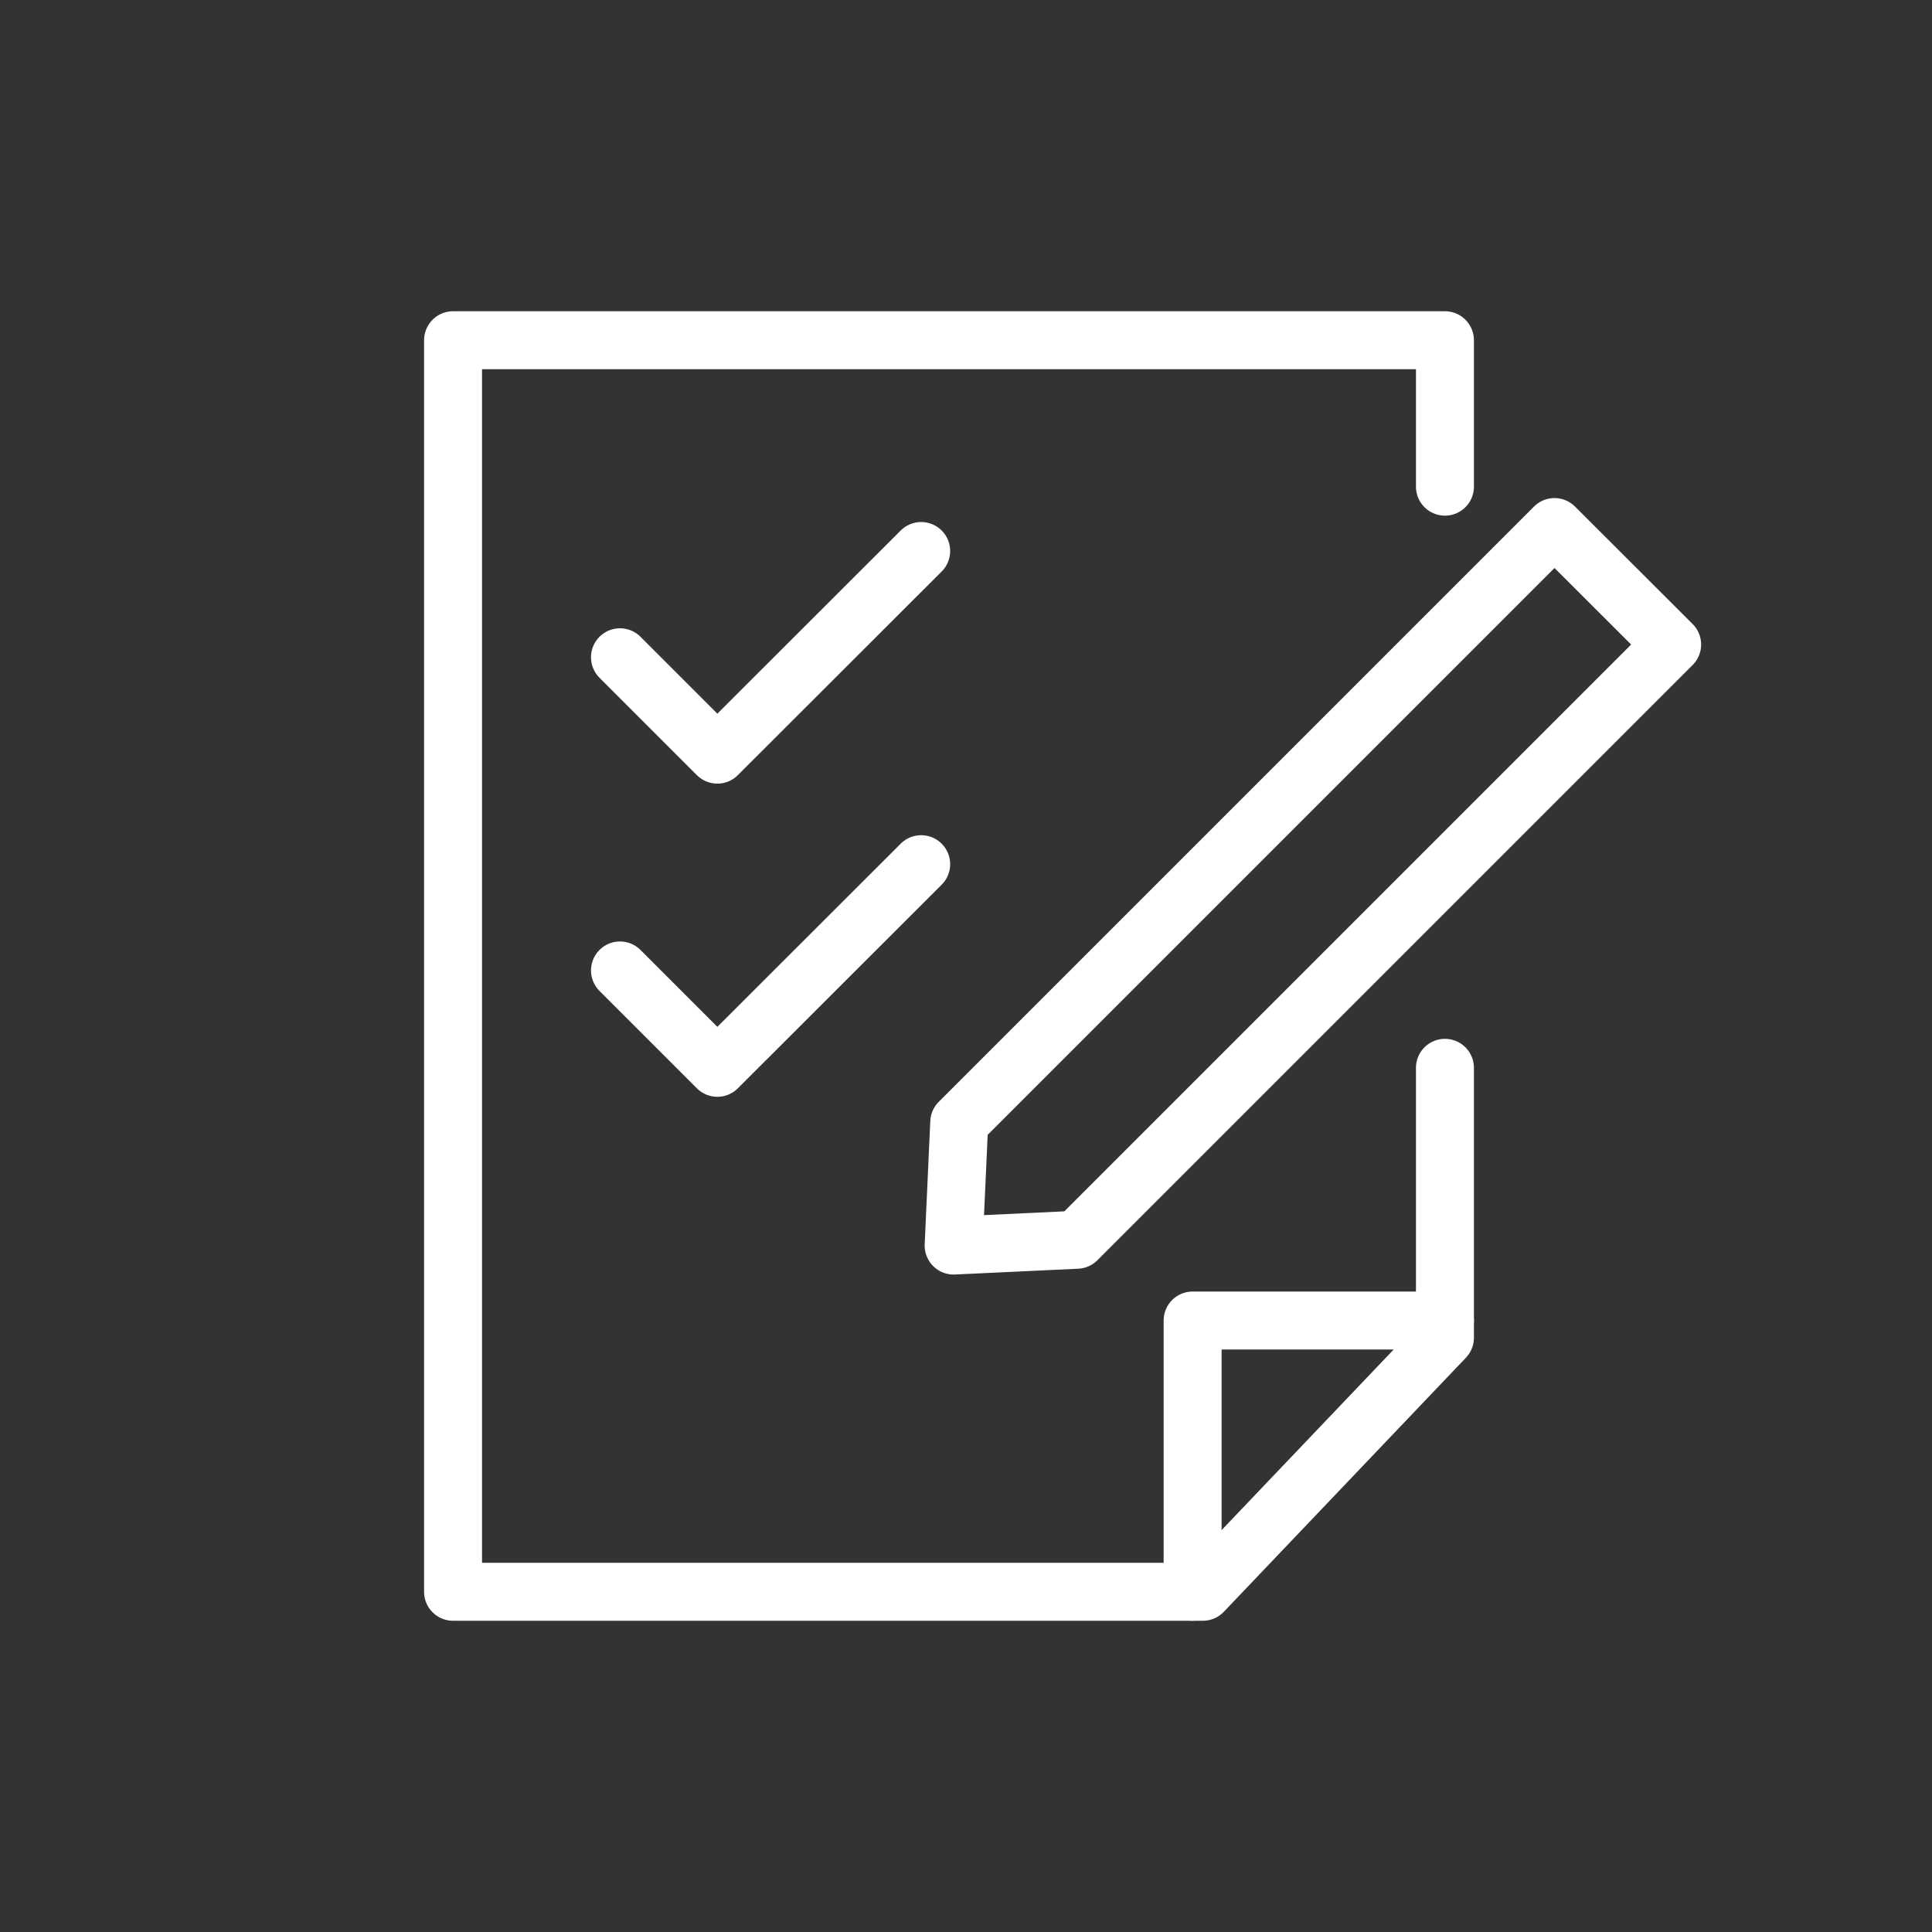
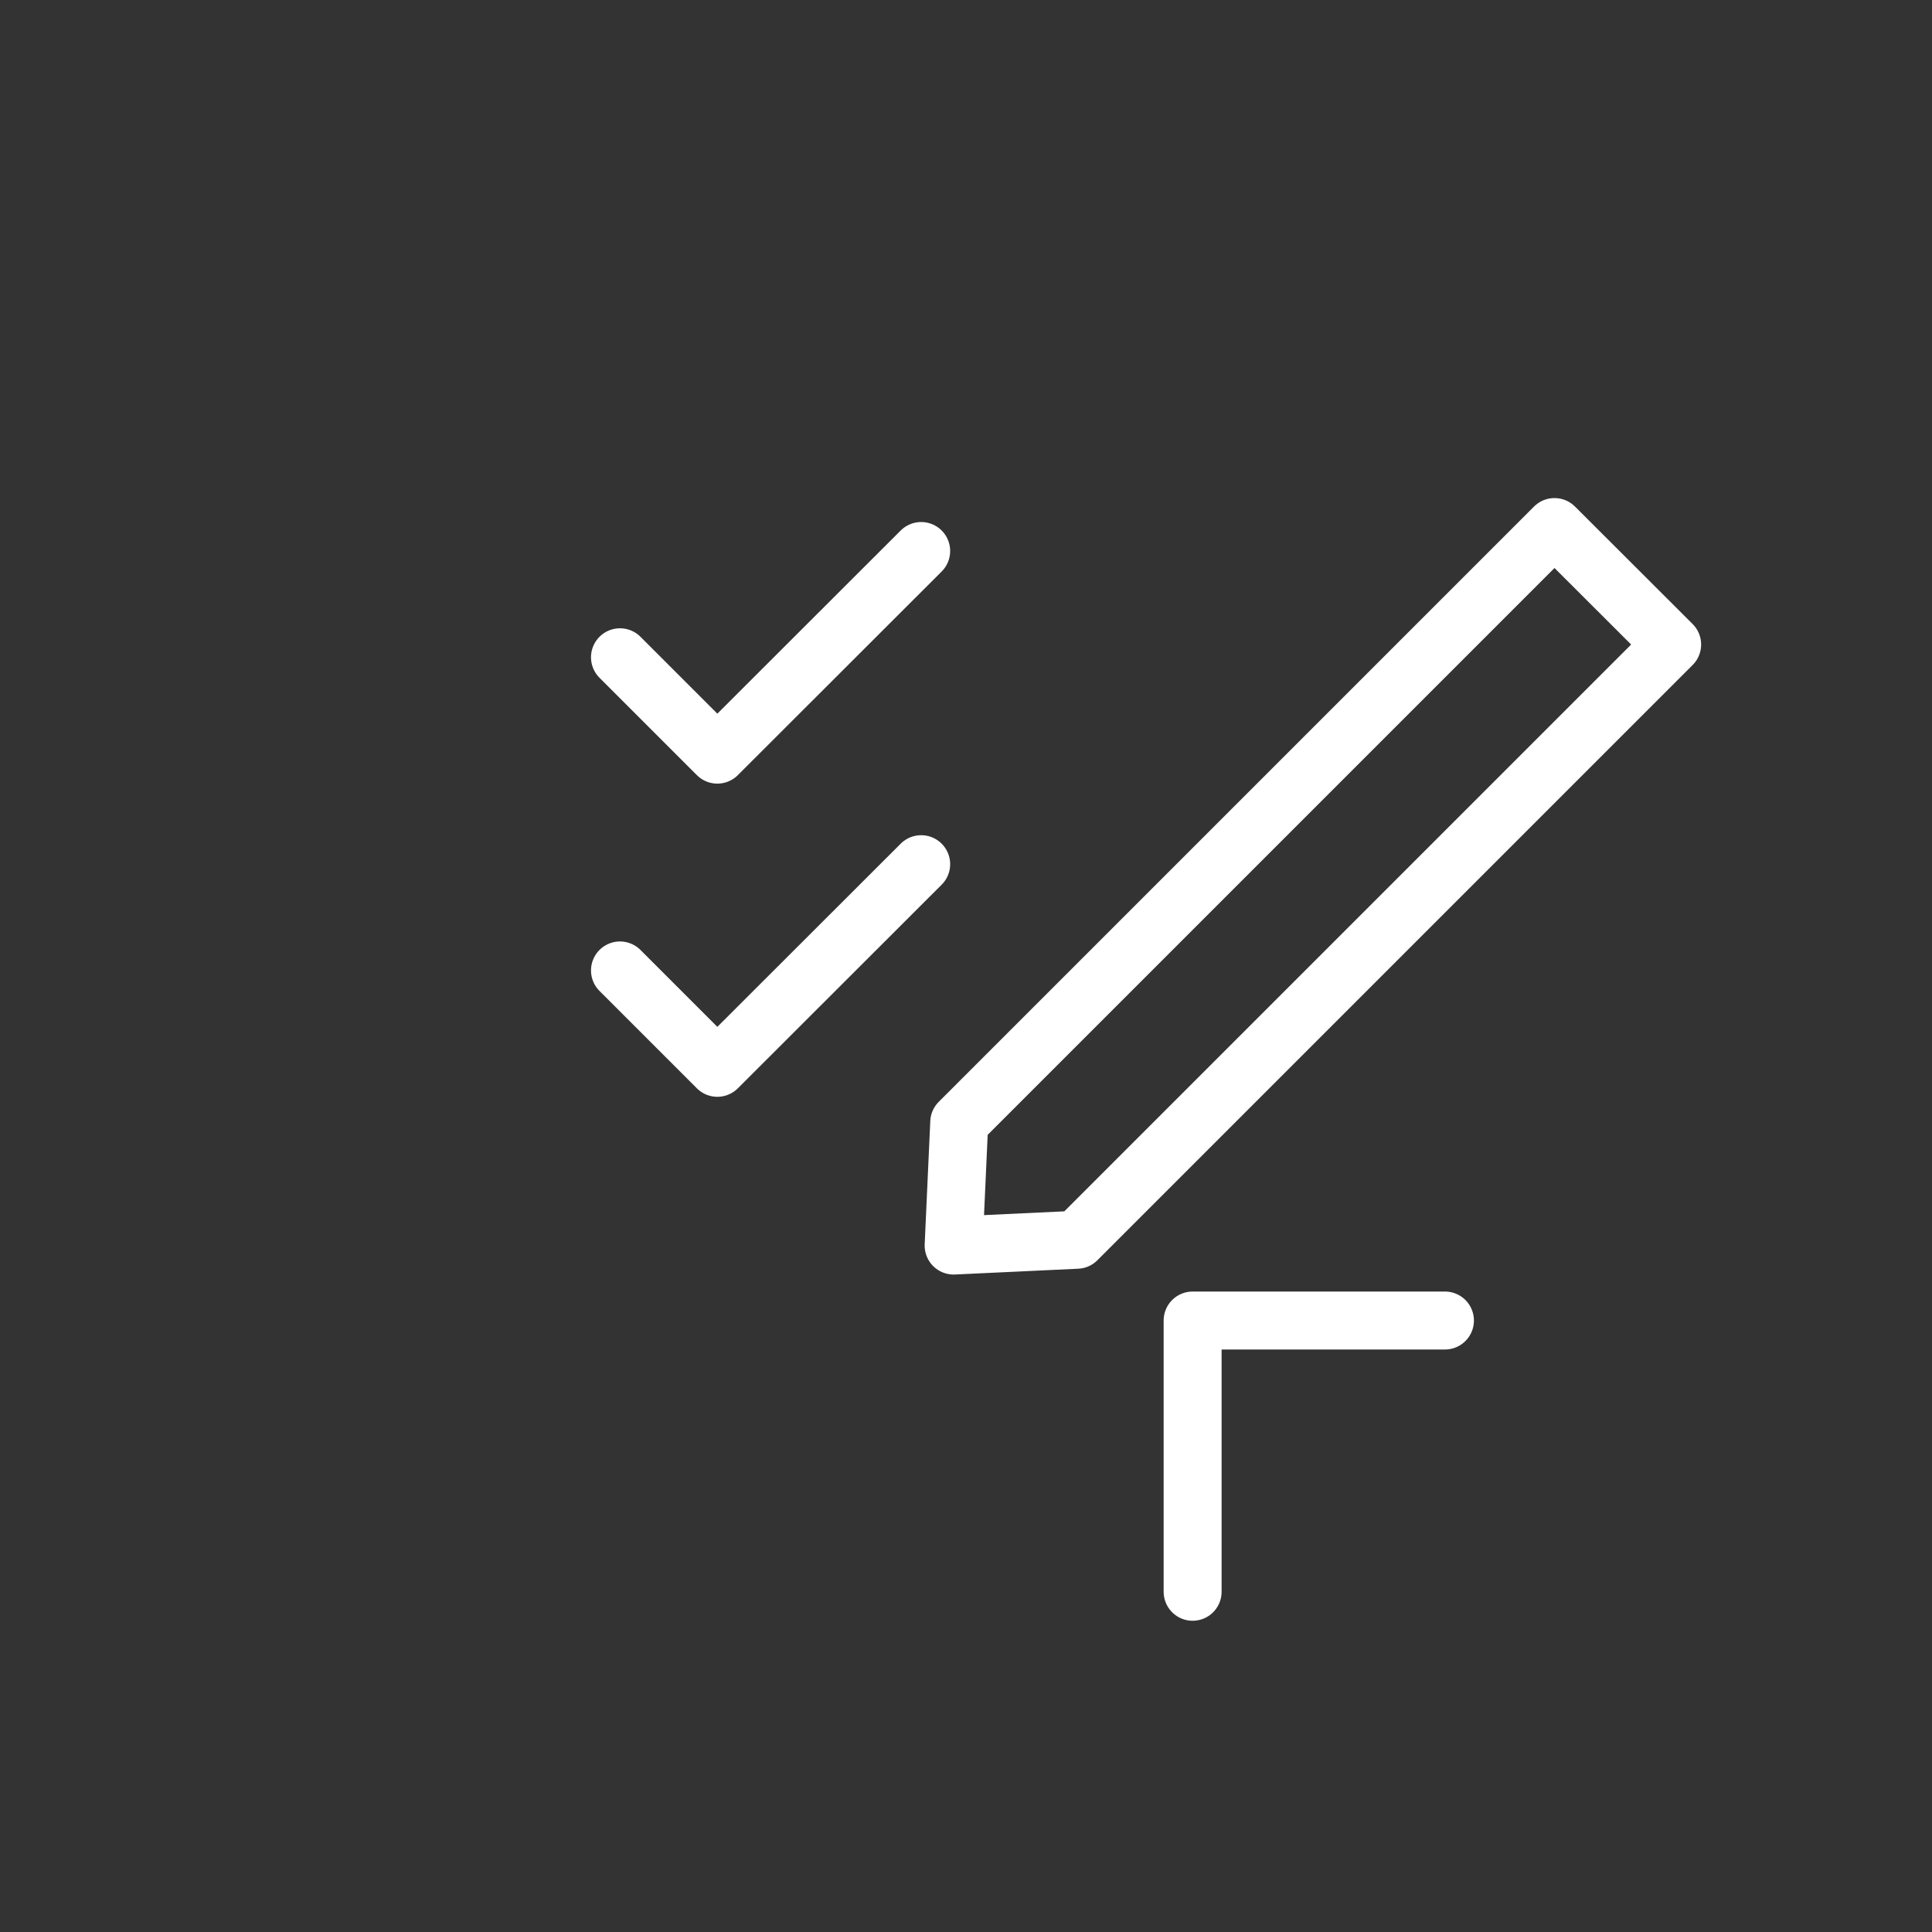
<svg xmlns="http://www.w3.org/2000/svg" id="a" width="100" height="100" viewBox="0 0 100 100">
  <rect x="0" y="0" width="100" height="100" fill="#333333" stroke="none" />
  <defs>
    <style>.b{fill:none;stroke:#fff;stroke-linecap:round;stroke-linejoin:round;stroke-width:3px;}</style>
  </defs>
  <g>
    <polygon class="b" points="55.74 64.17 49.36 64.47 49.65 58.09 80.46 27.28 86.55 33.36 55.74 64.17" />
    <g>
-       <polyline class="b" points="74.79 55.27 74.79 69.24 62.26 82.39 23.45 82.39 23.45 17.61 74.79 17.61 74.79 25.19" />
      <polyline class="b" points="74.79 68.35 61.73 68.35 61.73 82.39" />
    </g>
  </g>
  <polyline class="b" points="32.09 34.02 37.13 39.06 47.68 28.52" />
  <polyline class="b" points="32.09 50.23 37.13 55.27 47.68 44.73" />
</svg>